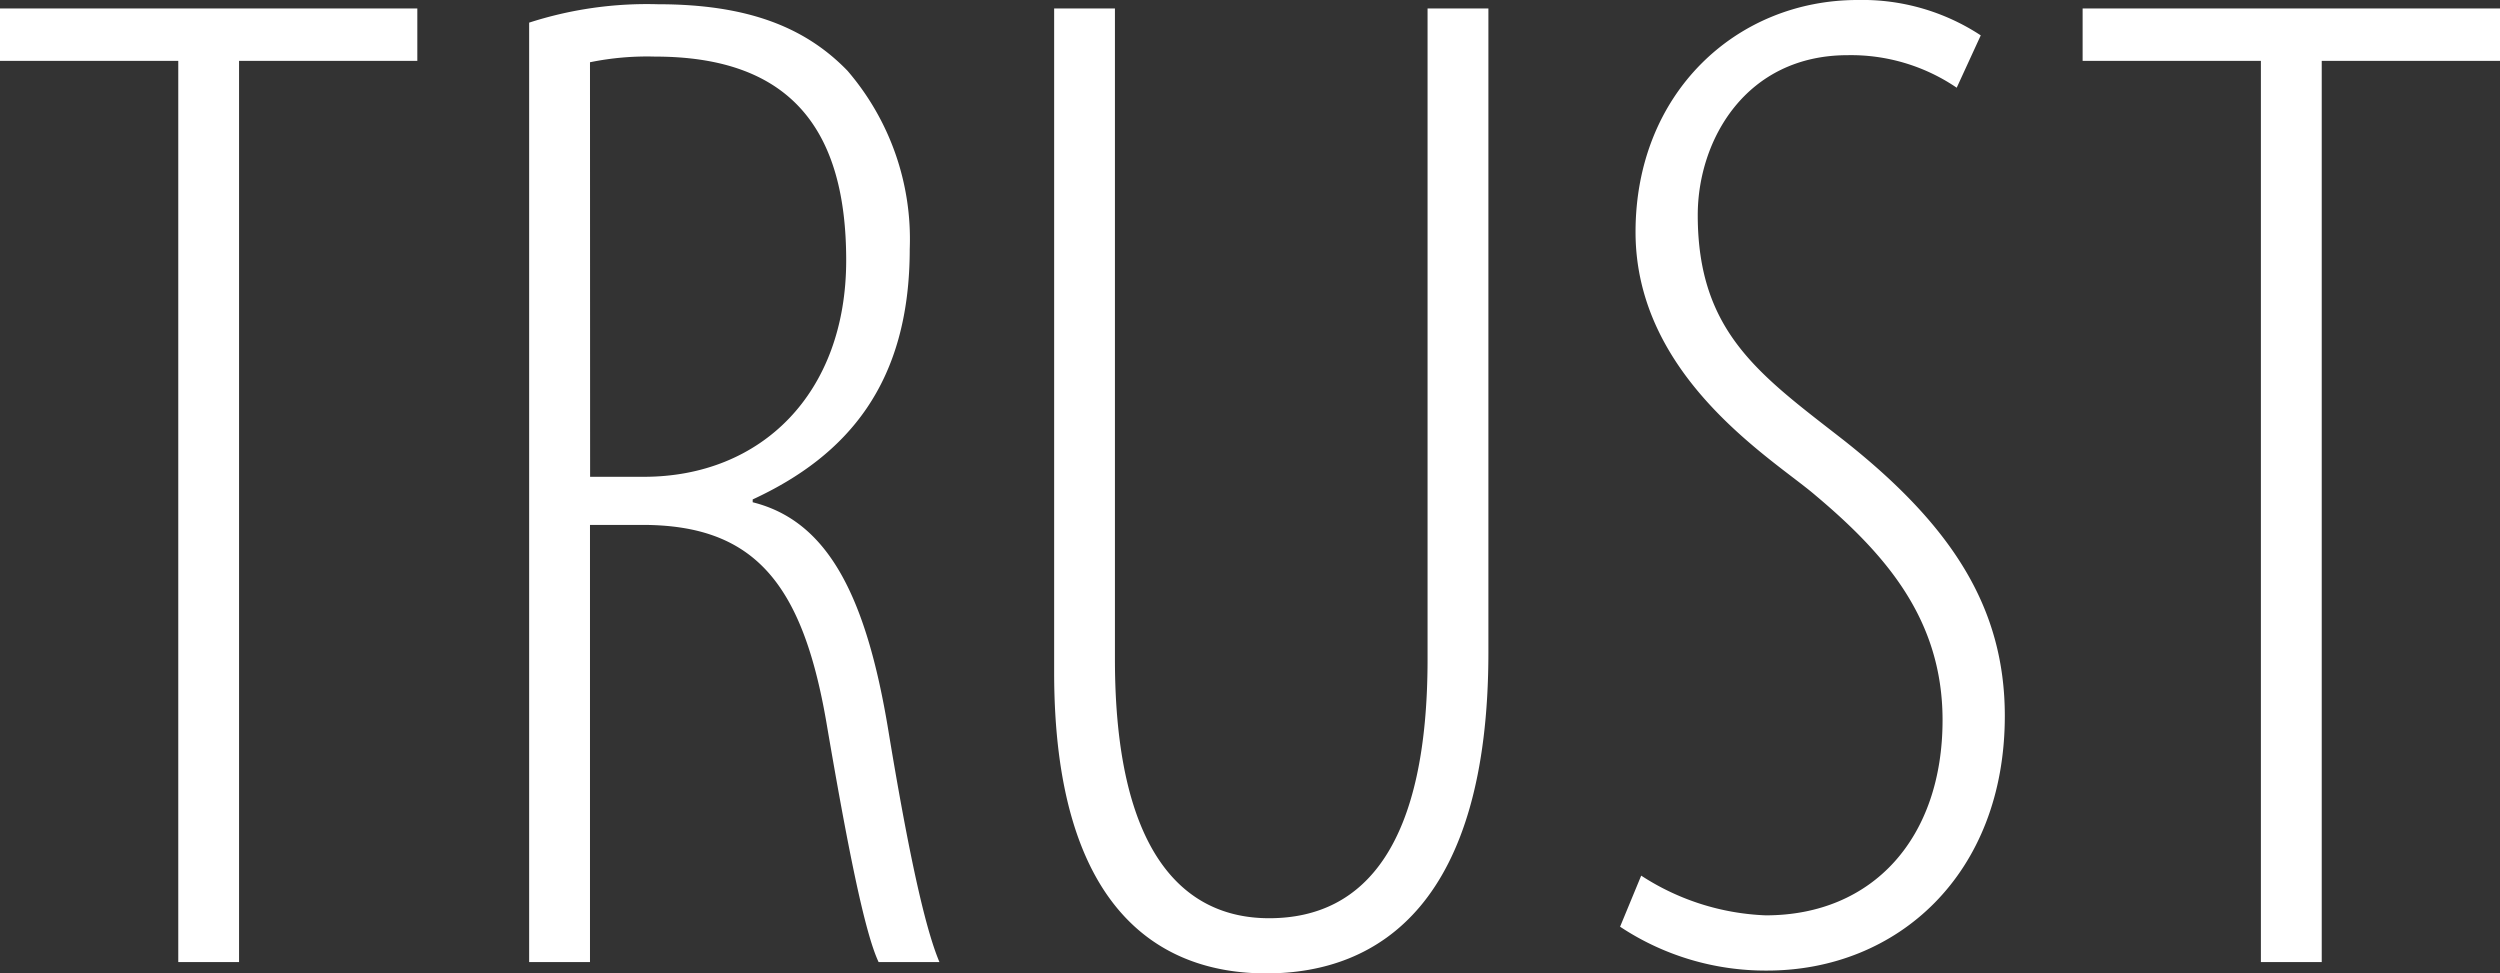
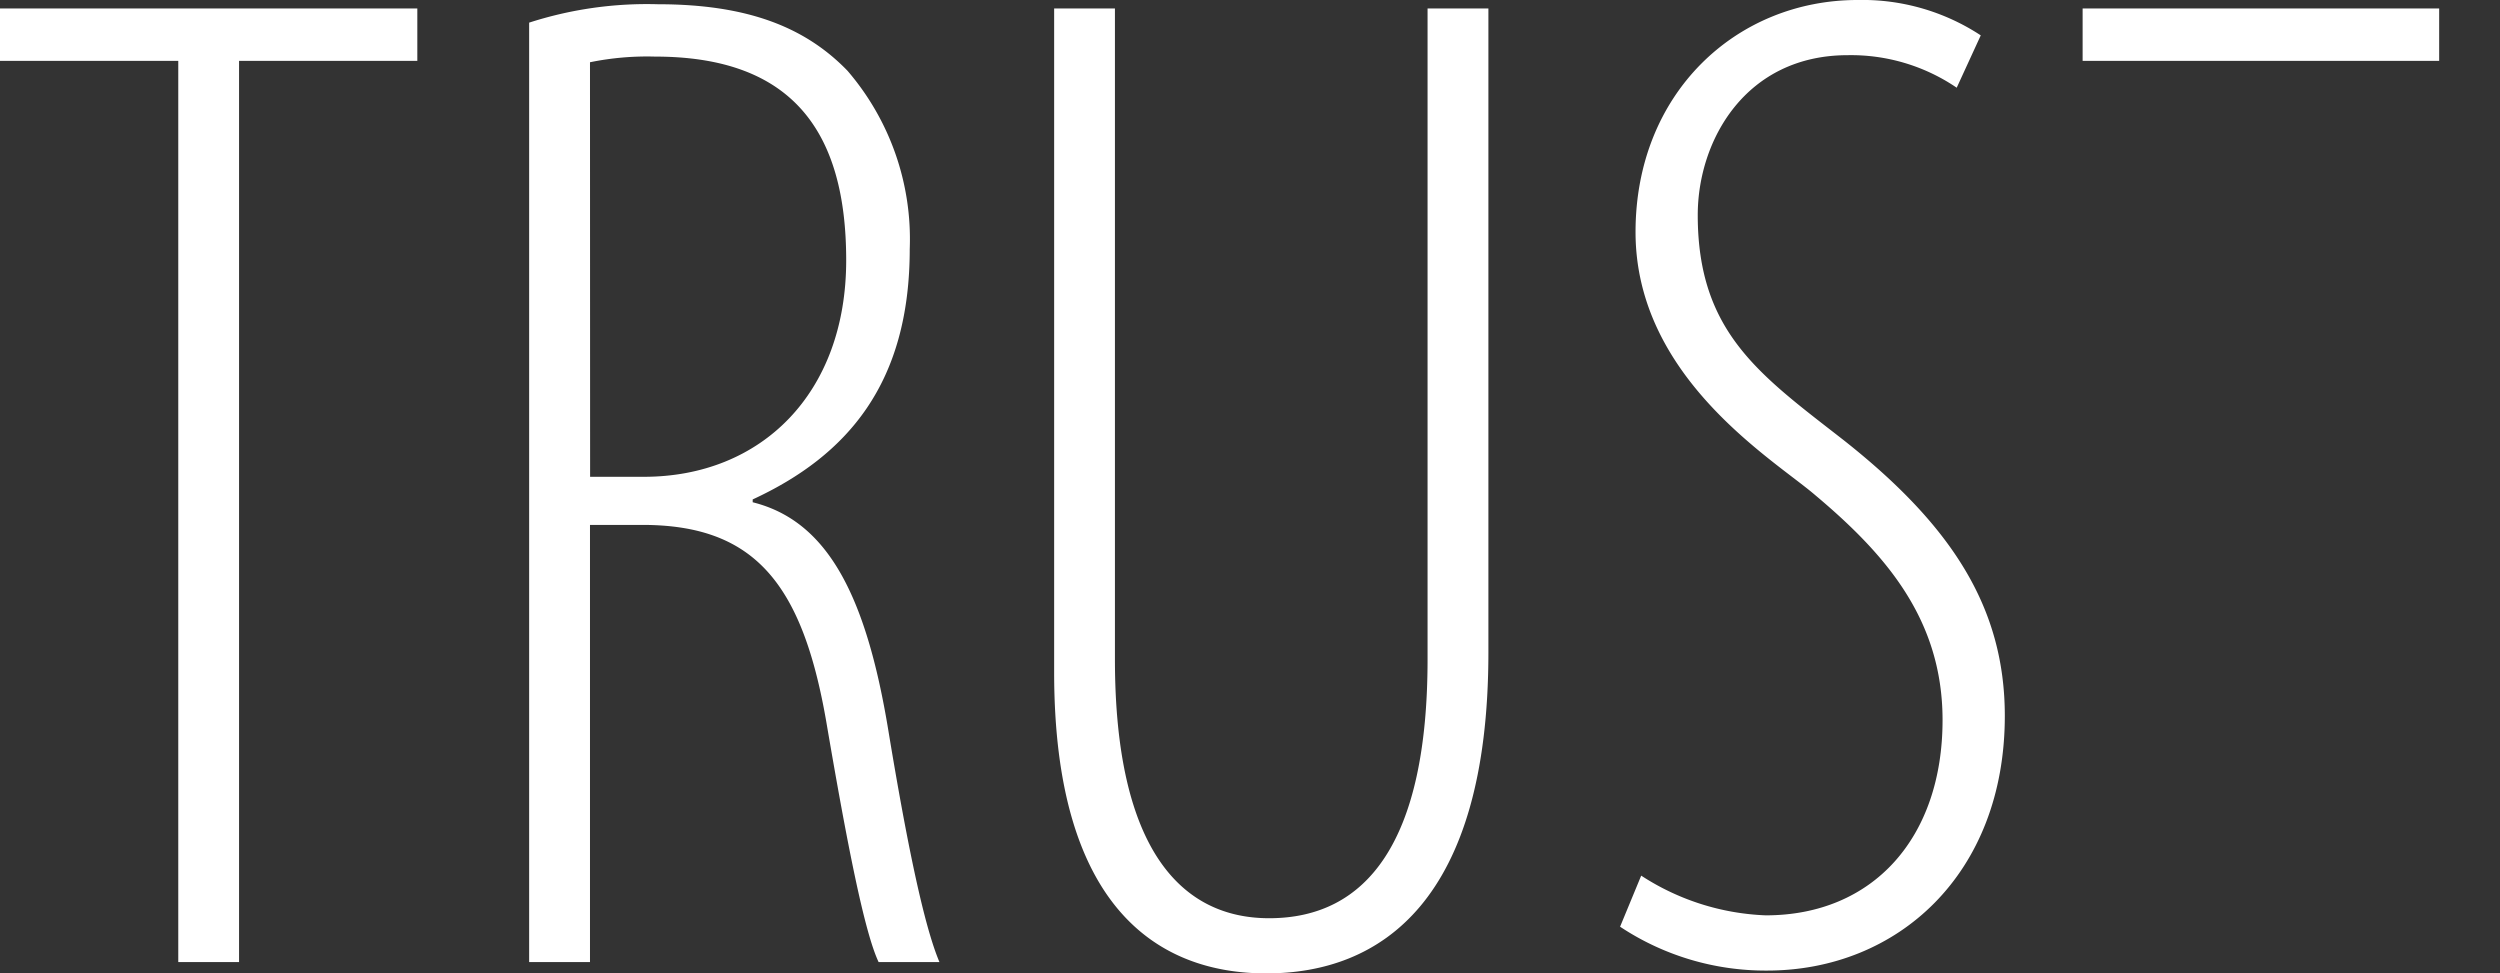
<svg xmlns="http://www.w3.org/2000/svg" width="100.719" height="39.216" viewBox="0 0 100.719 39.216">
  <rect x="0" y="0" width="100.719" height="39.216" fill="#333333" stroke="none" />
-   <path id="パス_248" data-name="パス 248" d="M-43.149,0H-40.7V-36.309h7.182v-2.109H-50.331v2.109h7.182Zm14.136,0h2.451V-17.613h2.109c4.5,0,6.441,2.337,7.41,7.923C-16.188-4.674-15.5-1.2-14.934,0h2.451c-.456-1.083-1.083-3.42-2.052-9.291-.912-5.586-2.508-8.493-5.472-9.234v-.114c3.819-1.767,6.327-4.674,6.327-10.089a10.4,10.4,0,0,0-2.508-7.182c-1.71-1.767-4.047-2.679-7.638-2.679a15.447,15.447,0,0,0-5.187.741Zm2.451-36.252a11.484,11.484,0,0,1,2.622-.228c5.586,0,7.7,3.078,7.7,8.208,0,5.358-3.42,8.721-8.151,8.721h-2.166Zm18.7-2.166v26.733C-7.866-2.223-3.7.456.684.456,5.3.456,9.633-2.451,9.633-12.483V-38.418H7.182V-12.2C7.182-4.845,4.731-1.767.8-1.767c-3.477,0-6.213-2.679-6.213-10.431v-26.22Zm22.8,36.993A10.6,10.6,0,0,0,20.862.342c5.244,0,9.576-3.876,9.576-10.26,0-4.389-2.166-7.695-6.5-11.115-3.363-2.622-5.871-4.332-5.871-9.063,0-3.021,1.938-6.441,6.042-6.441A7.57,7.57,0,0,1,28.5-35.226l.969-2.109A8.682,8.682,0,0,0,24.51-38.76c-4.9,0-8.949,3.762-8.949,9.348,0,5.871,5.586,9.177,7.239,10.6,2.85,2.394,5.13,5.016,5.13,9.063,0,4.731-2.793,7.866-7.125,7.866a9.871,9.871,0,0,1-5.016-1.6ZM40.755,0h2.451V-36.309h7.182v-2.109H33.573v2.109h7.182Z" transform="translate(50.331 38.76)" fill="#fff" />
+   <path id="パス_248" data-name="パス 248" d="M-43.149,0H-40.7V-36.309h7.182v-2.109H-50.331v2.109h7.182Zm14.136,0h2.451V-17.613h2.109c4.5,0,6.441,2.337,7.41,7.923C-16.188-4.674-15.5-1.2-14.934,0h2.451c-.456-1.083-1.083-3.42-2.052-9.291-.912-5.586-2.508-8.493-5.472-9.234v-.114c3.819-1.767,6.327-4.674,6.327-10.089a10.4,10.4,0,0,0-2.508-7.182c-1.71-1.767-4.047-2.679-7.638-2.679a15.447,15.447,0,0,0-5.187.741Zm2.451-36.252a11.484,11.484,0,0,1,2.622-.228c5.586,0,7.7,3.078,7.7,8.208,0,5.358-3.42,8.721-8.151,8.721h-2.166Zm18.7-2.166v26.733C-7.866-2.223-3.7.456.684.456,5.3.456,9.633-2.451,9.633-12.483V-38.418H7.182V-12.2C7.182-4.845,4.731-1.767.8-1.767c-3.477,0-6.213-2.679-6.213-10.431v-26.22Zm22.8,36.993A10.6,10.6,0,0,0,20.862.342c5.244,0,9.576-3.876,9.576-10.26,0-4.389-2.166-7.695-6.5-11.115-3.363-2.622-5.871-4.332-5.871-9.063,0-3.021,1.938-6.441,6.042-6.441A7.57,7.57,0,0,1,28.5-35.226l.969-2.109A8.682,8.682,0,0,0,24.51-38.76c-4.9,0-8.949,3.762-8.949,9.348,0,5.871,5.586,9.177,7.239,10.6,2.85,2.394,5.13,5.016,5.13,9.063,0,4.731-2.793,7.866-7.125,7.866a9.871,9.871,0,0,1-5.016-1.6ZM40.755,0V-36.309h7.182v-2.109H33.573v2.109h7.182Z" transform="translate(50.331 38.76)" fill="#fff" />
</svg>